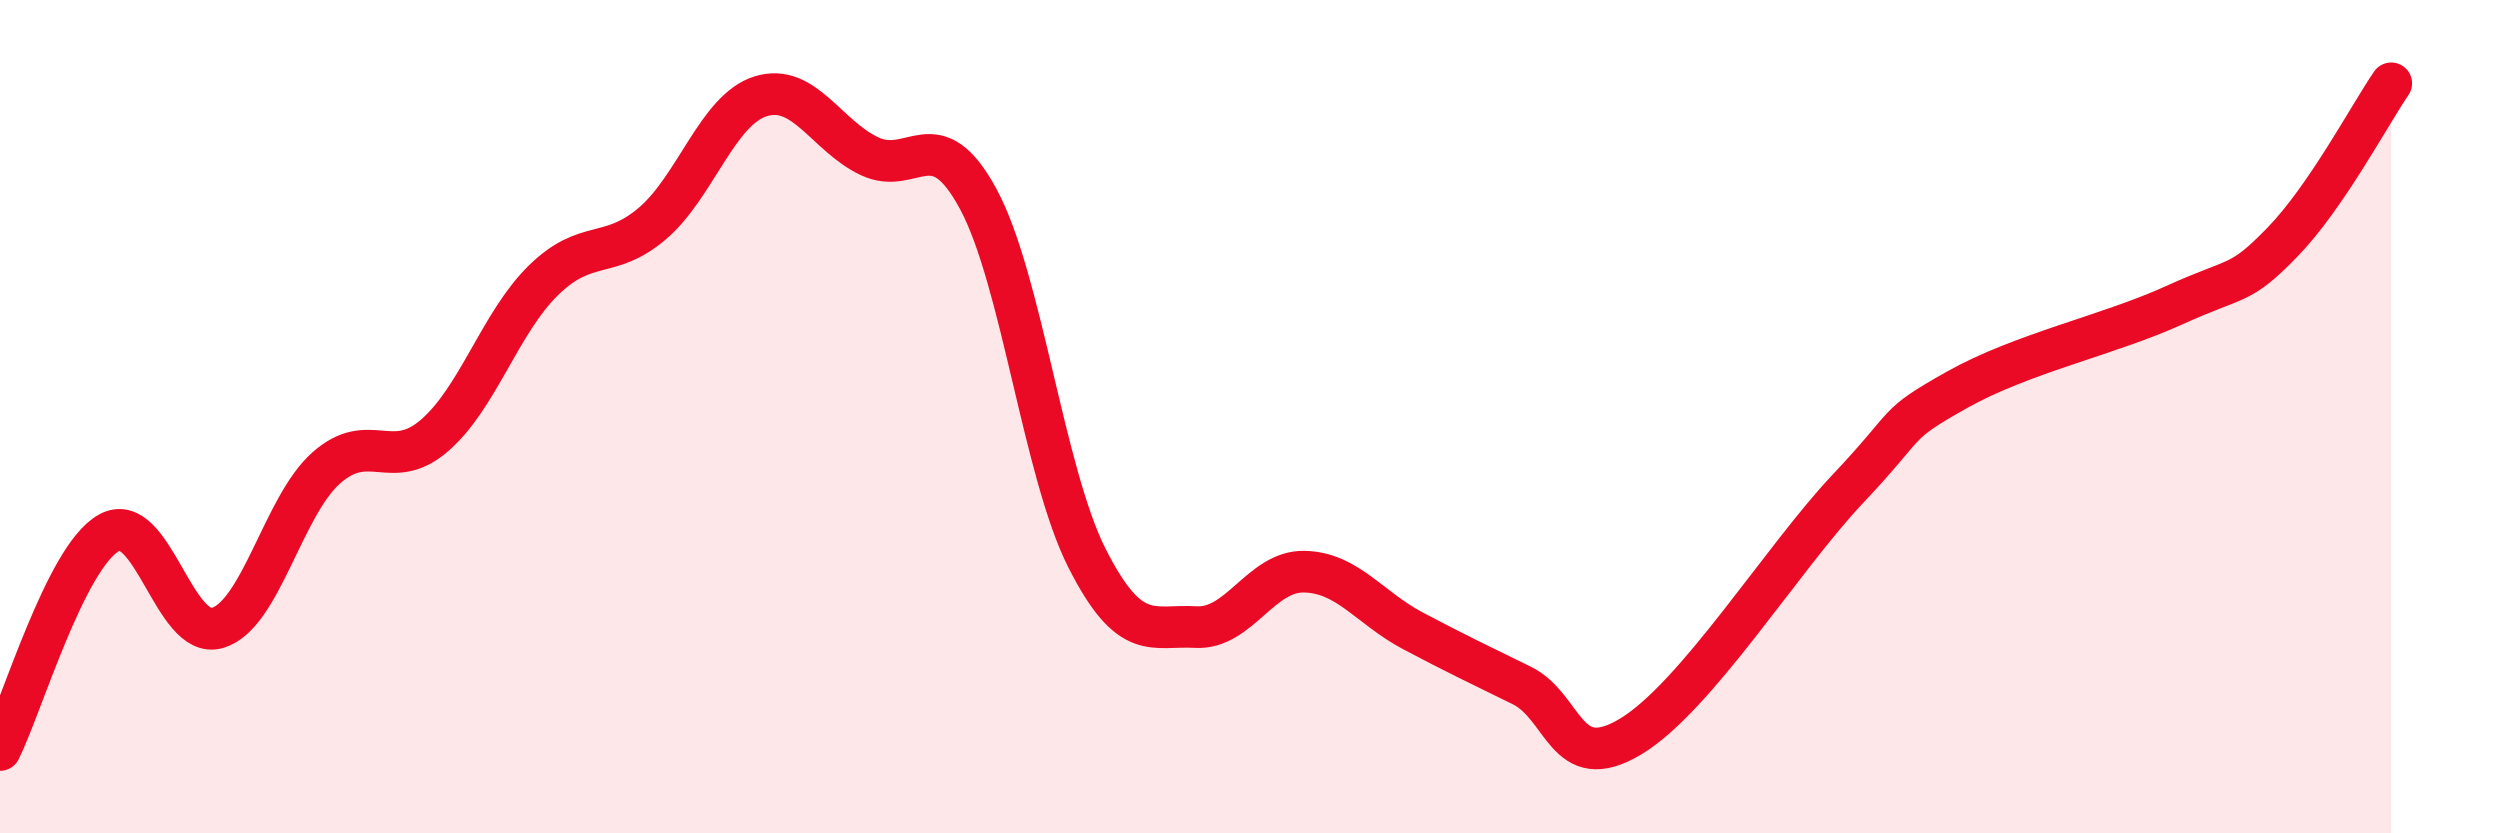
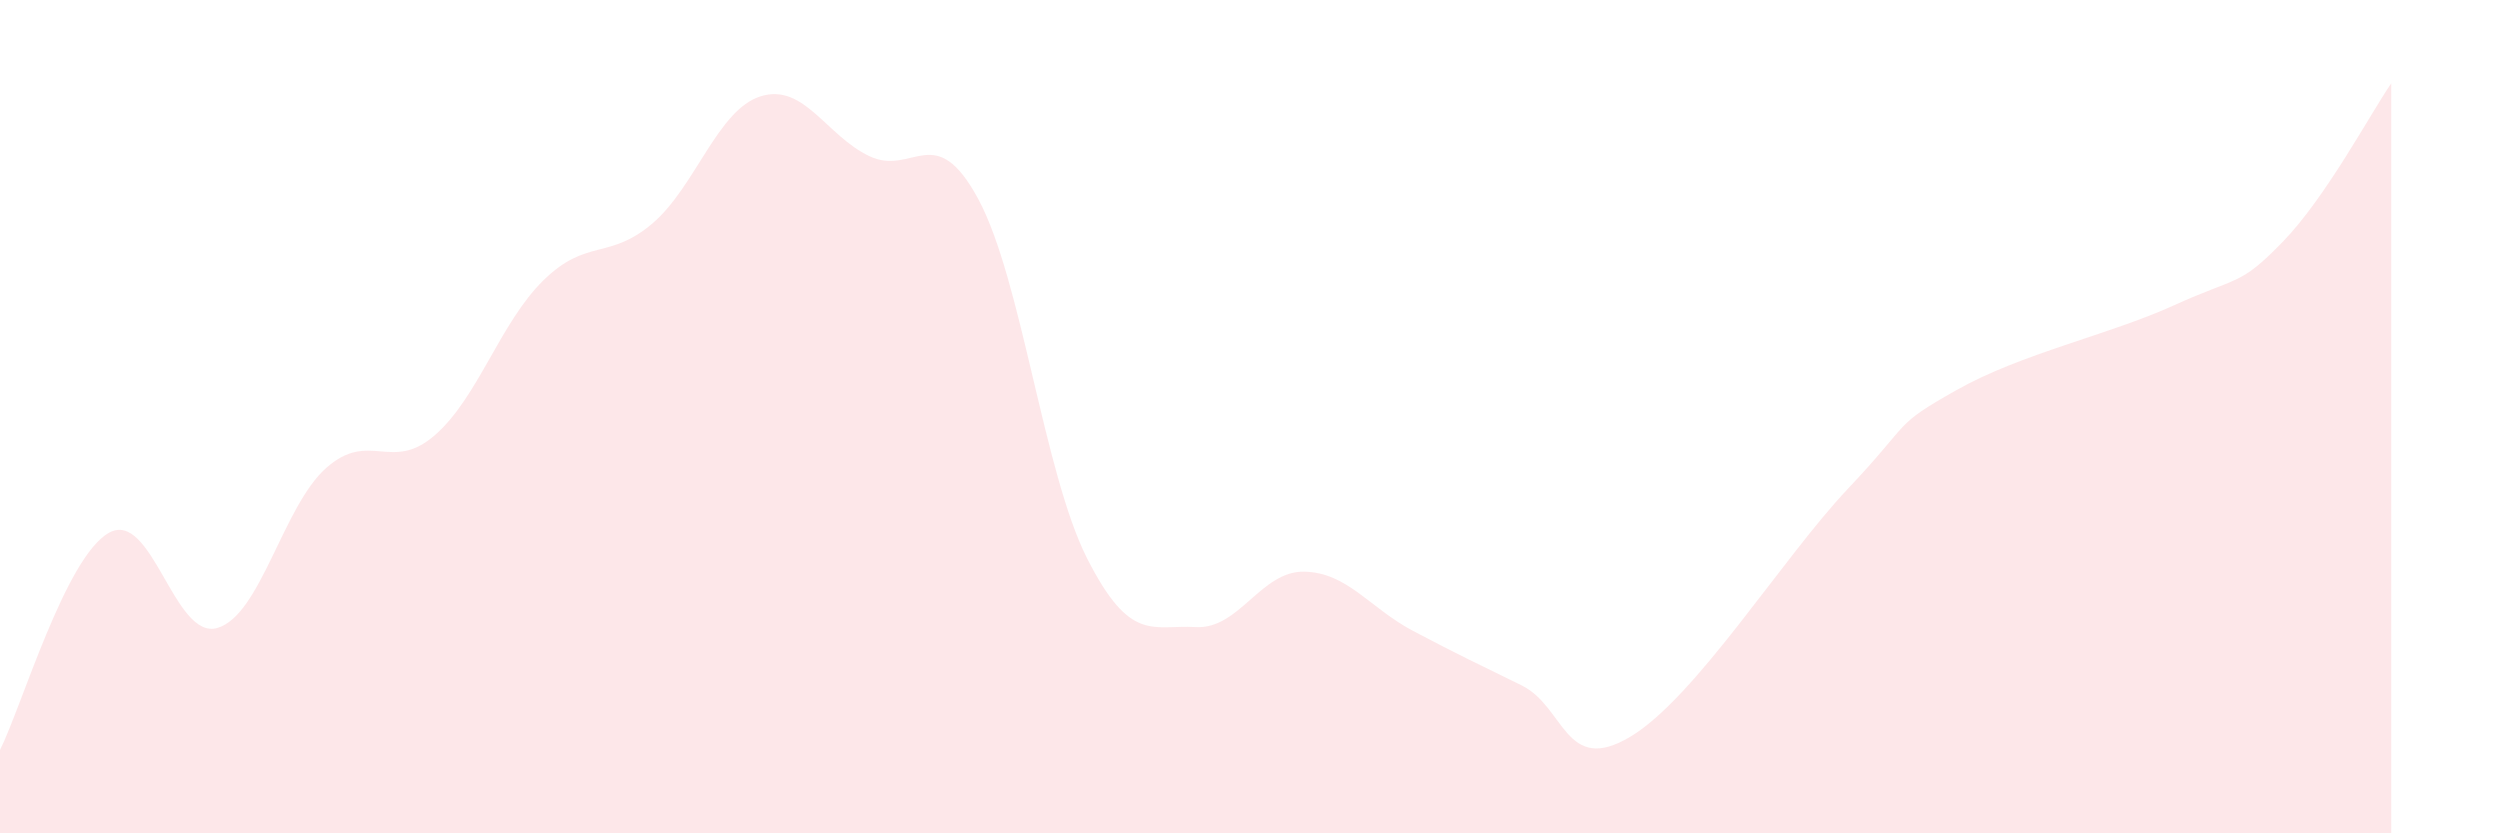
<svg xmlns="http://www.w3.org/2000/svg" width="60" height="20" viewBox="0 0 60 20">
  <path d="M 0,18 C 0.52,16.96 1.57,13.38 2.61,12.79 C 3.65,12.2 4.18,15.38 5.22,15.07 C 6.26,14.76 6.79,12.15 7.83,11.23 C 8.87,10.31 9.39,11.35 10.43,10.45 C 11.47,9.55 12,7.75 13.04,6.73 C 14.08,5.71 14.61,6.25 15.65,5.37 C 16.69,4.49 17.22,2.63 18.26,2.31 C 19.3,1.99 19.83,3.26 20.87,3.75 C 21.91,4.24 22.44,2.85 23.48,4.78 C 24.52,6.71 25.05,11.35 26.09,13.4 C 27.13,15.45 27.66,14.99 28.7,15.05 C 29.74,15.11 30.26,13.7 31.3,13.72 C 32.34,13.74 32.87,14.59 33.91,15.14 C 34.95,15.69 35.48,15.94 36.52,16.45 C 37.56,16.96 37.56,18.62 39.13,17.68 C 40.7,16.74 42.78,13.39 44.35,11.73 C 45.92,10.07 45.4,10.24 46.96,9.36 C 48.52,8.48 50.61,8.04 52.17,7.33 C 53.73,6.62 53.74,6.88 54.78,5.81 C 55.82,4.74 56.87,2.76 57.39,2L57.39 20L0 20Z" fill="#EB0A25" opacity="0.1" stroke-linecap="round" stroke-linejoin="round" />
-   <path d="M 0,18 C 0.52,16.96 1.57,13.38 2.61,12.79 C 3.65,12.2 4.18,15.38 5.22,15.07 C 6.26,14.76 6.79,12.15 7.83,11.23 C 8.87,10.31 9.39,11.35 10.43,10.45 C 11.47,9.55 12,7.75 13.04,6.73 C 14.08,5.71 14.61,6.25 15.65,5.37 C 16.69,4.49 17.22,2.63 18.26,2.31 C 19.3,1.99 19.83,3.26 20.87,3.75 C 21.91,4.24 22.44,2.85 23.48,4.78 C 24.52,6.71 25.05,11.35 26.09,13.4 C 27.13,15.45 27.66,14.99 28.7,15.05 C 29.74,15.11 30.26,13.7 31.3,13.72 C 32.34,13.74 32.87,14.59 33.91,15.14 C 34.95,15.69 35.48,15.94 36.52,16.45 C 37.56,16.96 37.56,18.62 39.13,17.68 C 40.7,16.74 42.78,13.39 44.35,11.73 C 45.92,10.07 45.4,10.24 46.96,9.36 C 48.52,8.48 50.61,8.04 52.17,7.33 C 53.73,6.62 53.74,6.88 54.78,5.81 C 55.82,4.74 56.87,2.76 57.39,2" stroke="#EB0A25" stroke-width="1" fill="none" stroke-linecap="round" stroke-linejoin="round" />
</svg>